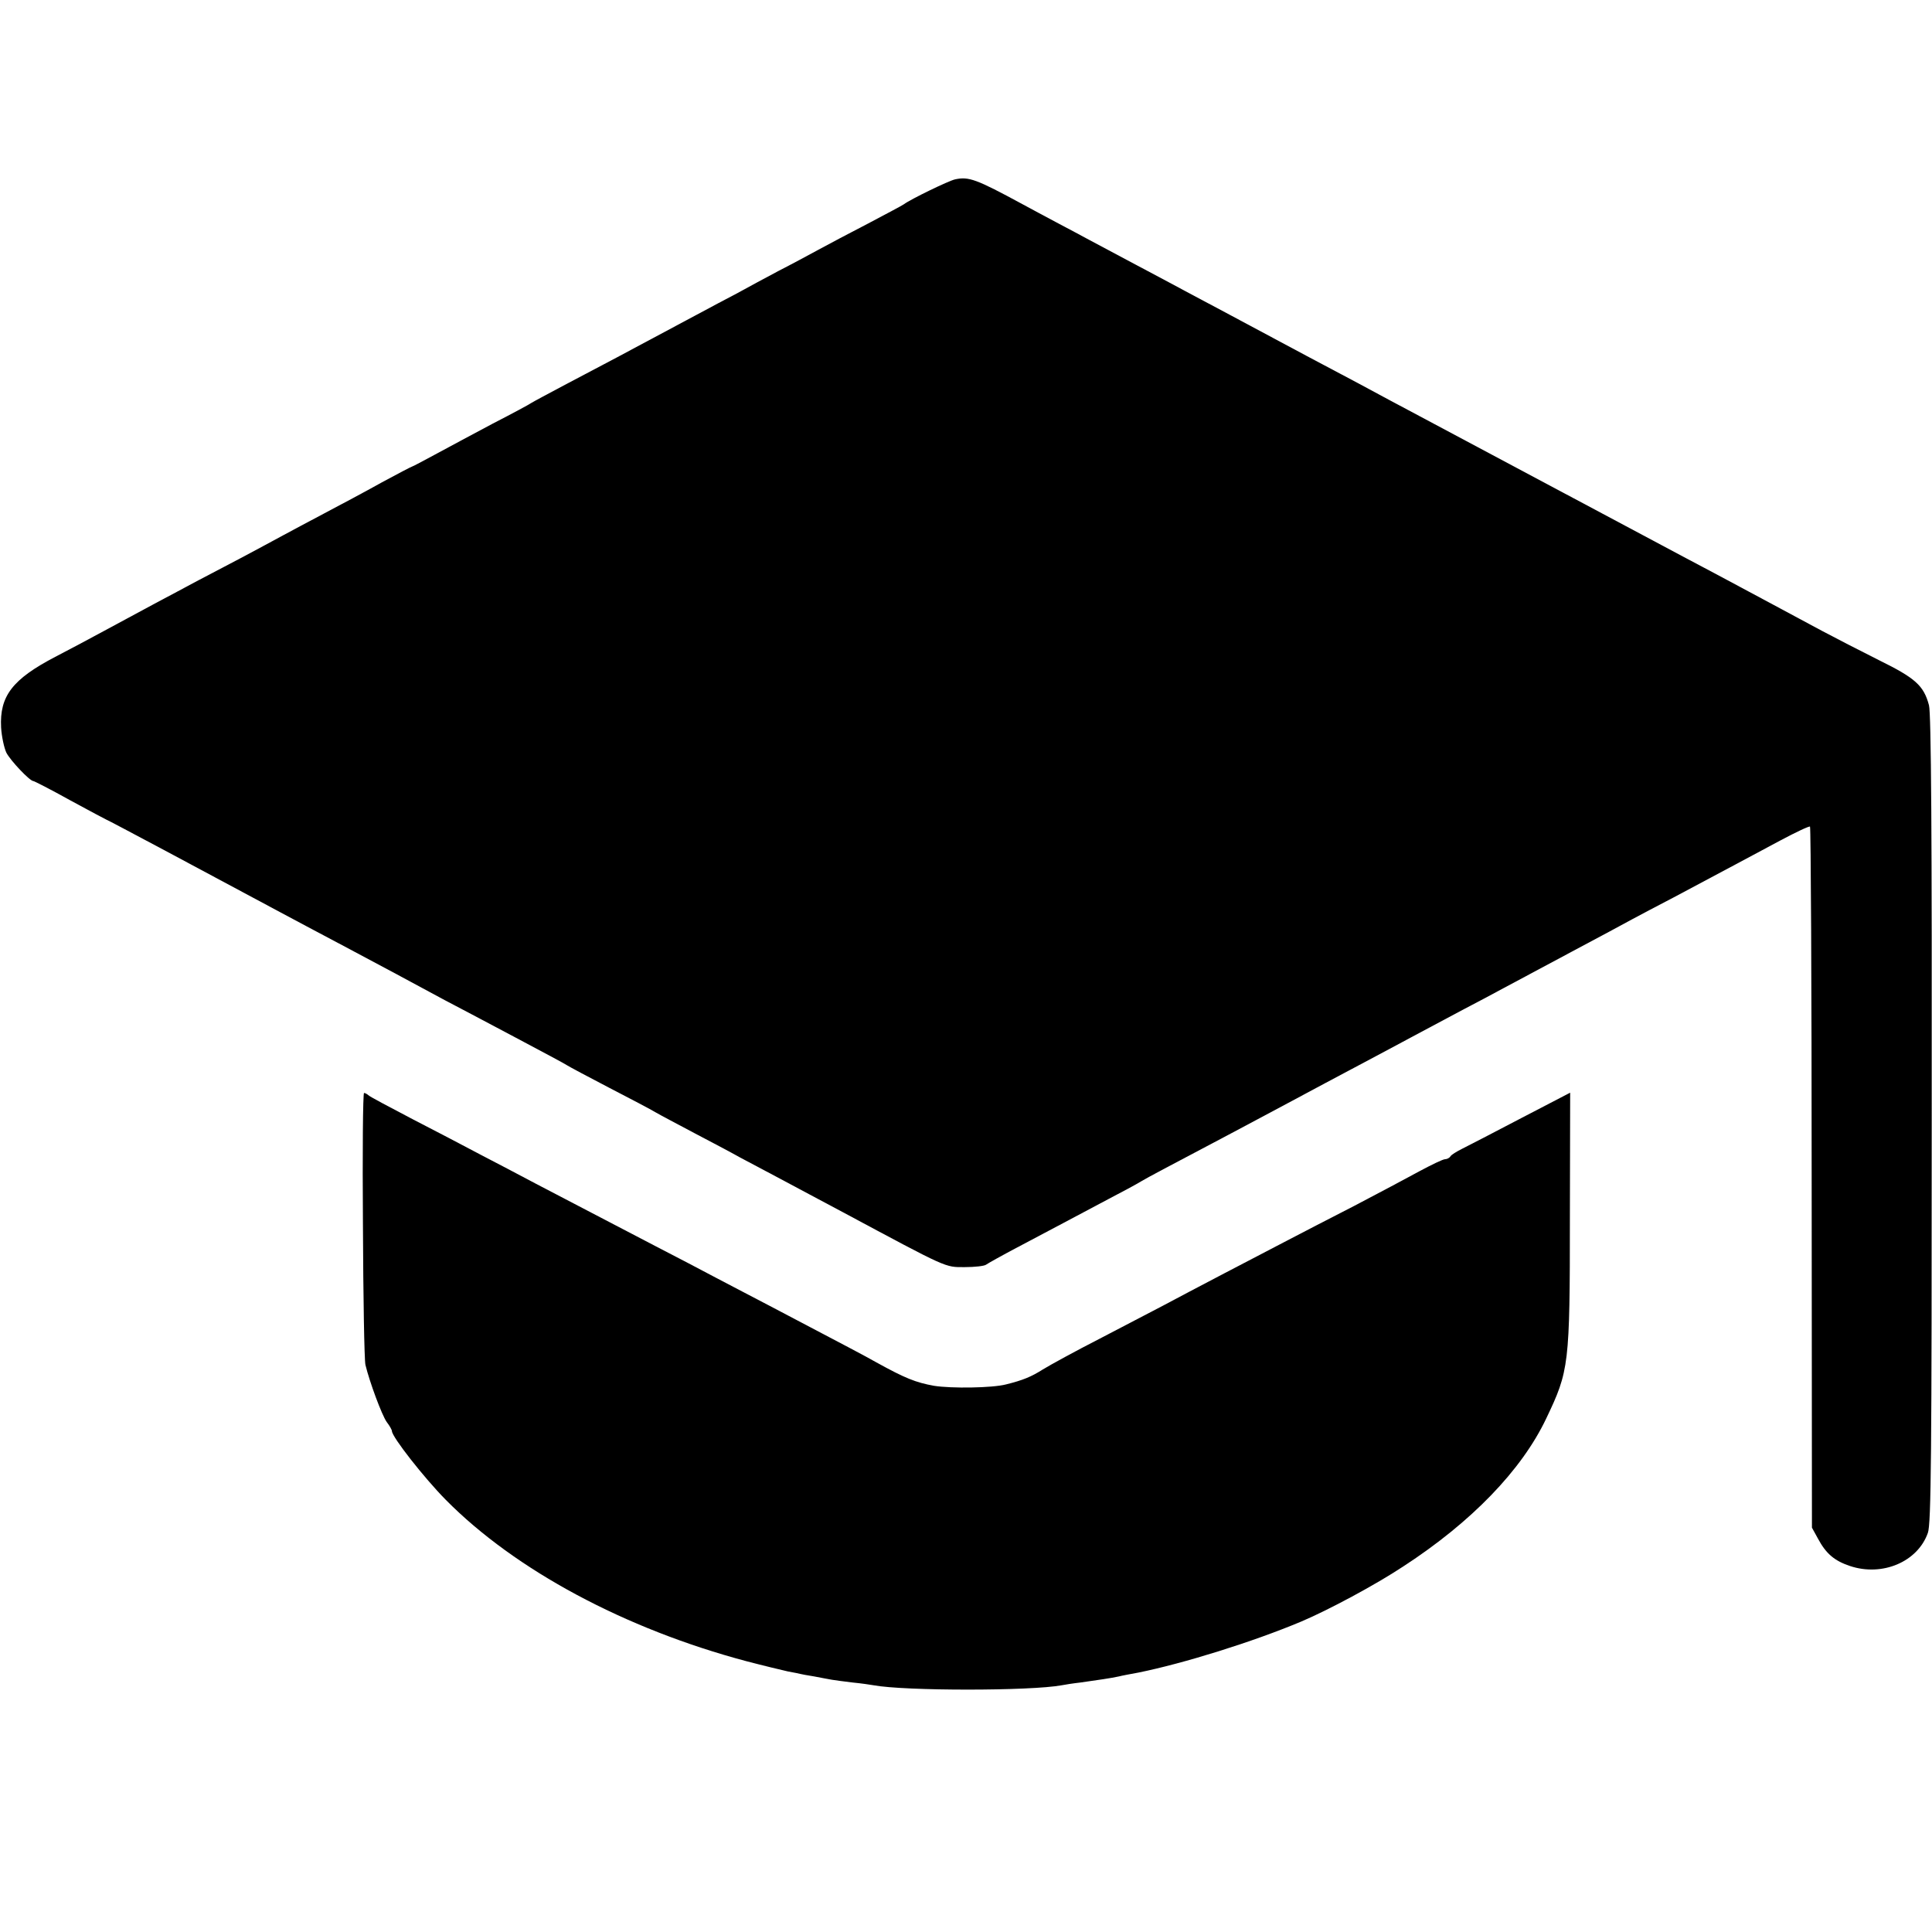
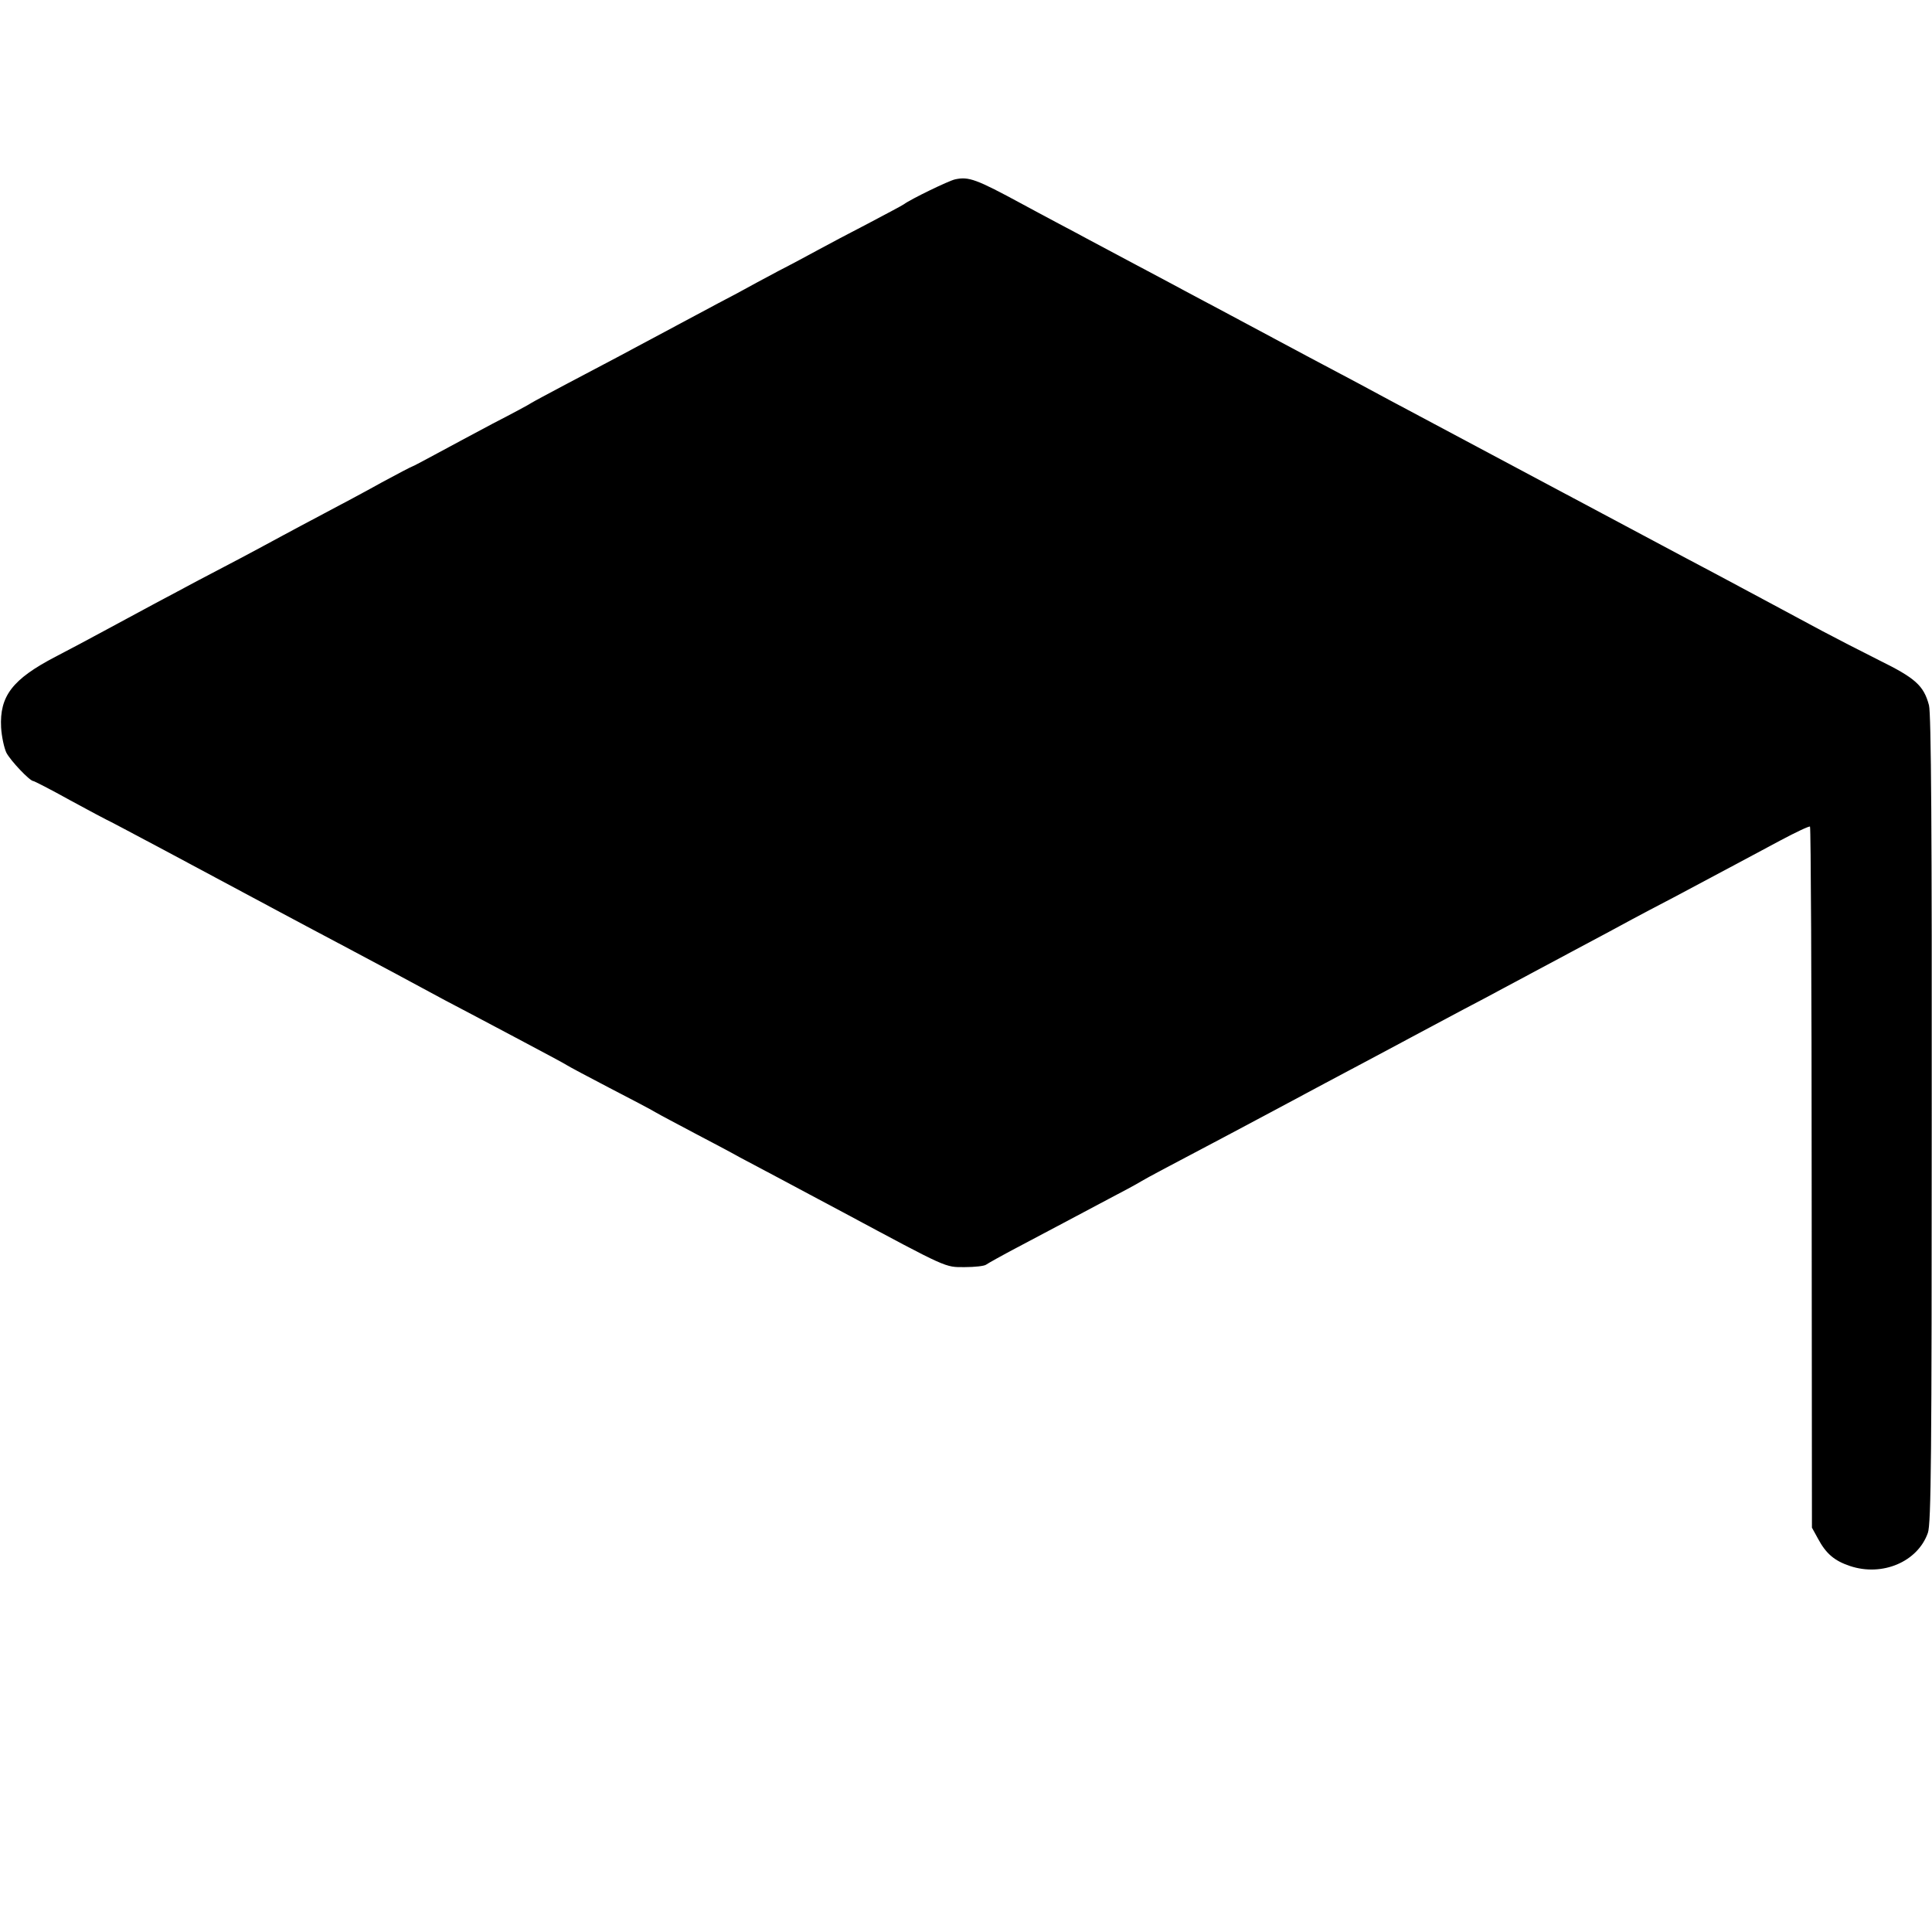
<svg xmlns="http://www.w3.org/2000/svg" version="1.0" width="700pt" height="700pt" viewBox="0 0 700 700" preserveAspectRatio="xMidYMid meet">
  <g transform="translate(0,700) scale(0.1,-0.1)" fill="#000000" stroke="none">
    <path d="M3460 6350 c-23 -5 -161 -72 -185 -90 -5 -4 -64 -35 -130 -70 -66 -34 -147 -77 -180 -95 -33 -18 -98 -53 -145 -77 -47 -25 -114 -61 -150 -81 -36 -19 -101 -53 -145 -77 -127 -68 -225 -120 -290 -155 -34 -18 -115 -61 -180 -95 -66 -35 -124 -66 -130 -70 -5 -4 -68 -38 -140 -75 -71 -38 -165 -88 -209 -112 -43 -23 -80 -43 -82 -43 -2 0 -52 -26 -111 -58 -59 -33 -153 -83 -208 -112 -55 -29 -122 -65 -150 -80 -27 -15 -93 -50 -145 -78 -52 -27 -124 -65 -160 -84 -36 -19 -110 -59 -165 -88 -55 -30 -136 -73 -180 -97 -44 -24 -123 -66 -175 -93 -155 -81 -202 -142 -196 -256 2 -33 11 -74 19 -91 15 -29 85 -103 98 -103 3 0 64 -31 134 -70 70 -38 130 -70 131 -70 3 0 348 -184 629 -335 33 -18 139 -74 235 -125 166 -88 217 -116 362 -194 35 -18 146 -77 248 -131 102 -54 190 -101 195 -105 6 -4 73 -40 150 -80 77 -40 154 -80 170 -90 17 -10 80 -43 140 -75 61 -32 135 -71 165 -88 30 -16 96 -51 147 -78 50 -27 152 -81 225 -120 386 -207 371 -200 443 -200 37 0 72 4 78 9 7 5 57 33 112 62 55 29 132 70 170 90 39 21 111 59 160 85 50 26 104 55 120 65 29 17 84 46 300 160 137 73 241 128 300 160 28 15 95 51 150 80 55 29 156 83 225 120 69 37 157 84 195 104 39 20 104 55 145 77 41 22 152 81 245 131 94 50 193 103 220 118 28 15 94 50 148 78 182 97 282 150 386 206 58 31 107 54 109 51 3 -3 6 -575 6 -1272 l1 -1268 22 -40 c29 -54 59 -80 116 -99 117 -39 245 15 282 120 12 32 14 289 14 1499 1 1029 -2 1472 -10 1500 -19 71 -49 98 -181 163 -68 34 -161 82 -208 107 -47 25 -132 71 -190 102 -58 31 -127 68 -155 83 -27 15 -93 49 -145 77 -135 72 -991 528 -1075 573 -38 21 -173 93 -300 160 -243 130 -342 183 -440 235 -33 18 -114 61 -180 96 -66 35 -141 75 -167 89 -25 14 -79 42 -120 64 -40 21 -95 51 -123 66 -168 91 -195 101 -245 90z" />
-     <path d="M1315 2563 c1 -263 5 -491 9 -508 15 -62 59 -181 77 -207 11 -14 19 -29 19 -33 0 -21 117 -170 195 -249 252 -255 650 -468 1090 -585 61 -16 128 -32 150 -37 22 -4 42 -8 45 -9 3 -1 25 -5 50 -9 25 -5 53 -10 64 -12 10 -2 44 -6 75 -10 31 -3 65 -8 76 -10 113 -21 569 -21 682 0 10 2 41 7 68 10 64 9 112 16 139 22 11 3 44 9 71 14 163 33 414 111 590 185 97 41 269 133 370 200 246 160 428 348 517 535 83 174 86 192 86 730 l1 451 -177 -92 c-97 -51 -194 -101 -214 -111 -20 -10 -40 -22 -43 -28 -3 -5 -12 -10 -19 -10 -8 0 -49 -20 -92 -43 -44 -24 -151 -81 -239 -127 -88 -45 -196 -101 -240 -124 -44 -23 -147 -77 -230 -120 -82 -43 -181 -95 -220 -116 -38 -20 -142 -74 -230 -120 -88 -45 -181 -96 -207 -112 -41 -26 -72 -39 -133 -54 -50 -13 -198 -15 -261 -5 -66 12 -104 27 -209 85 -46 26 -96 52 -385 204 -58 30 -145 76 -195 102 -49 26 -148 78 -220 115 -71 37 -175 91 -230 120 -55 29 -147 77 -205 107 -58 31 -148 78 -200 105 -52 28 -162 85 -245 128 -82 43 -154 81 -159 86 -6 5 -13 9 -17 9 -4 0 -6 -215 -4 -477z" />
  </g>
</svg>